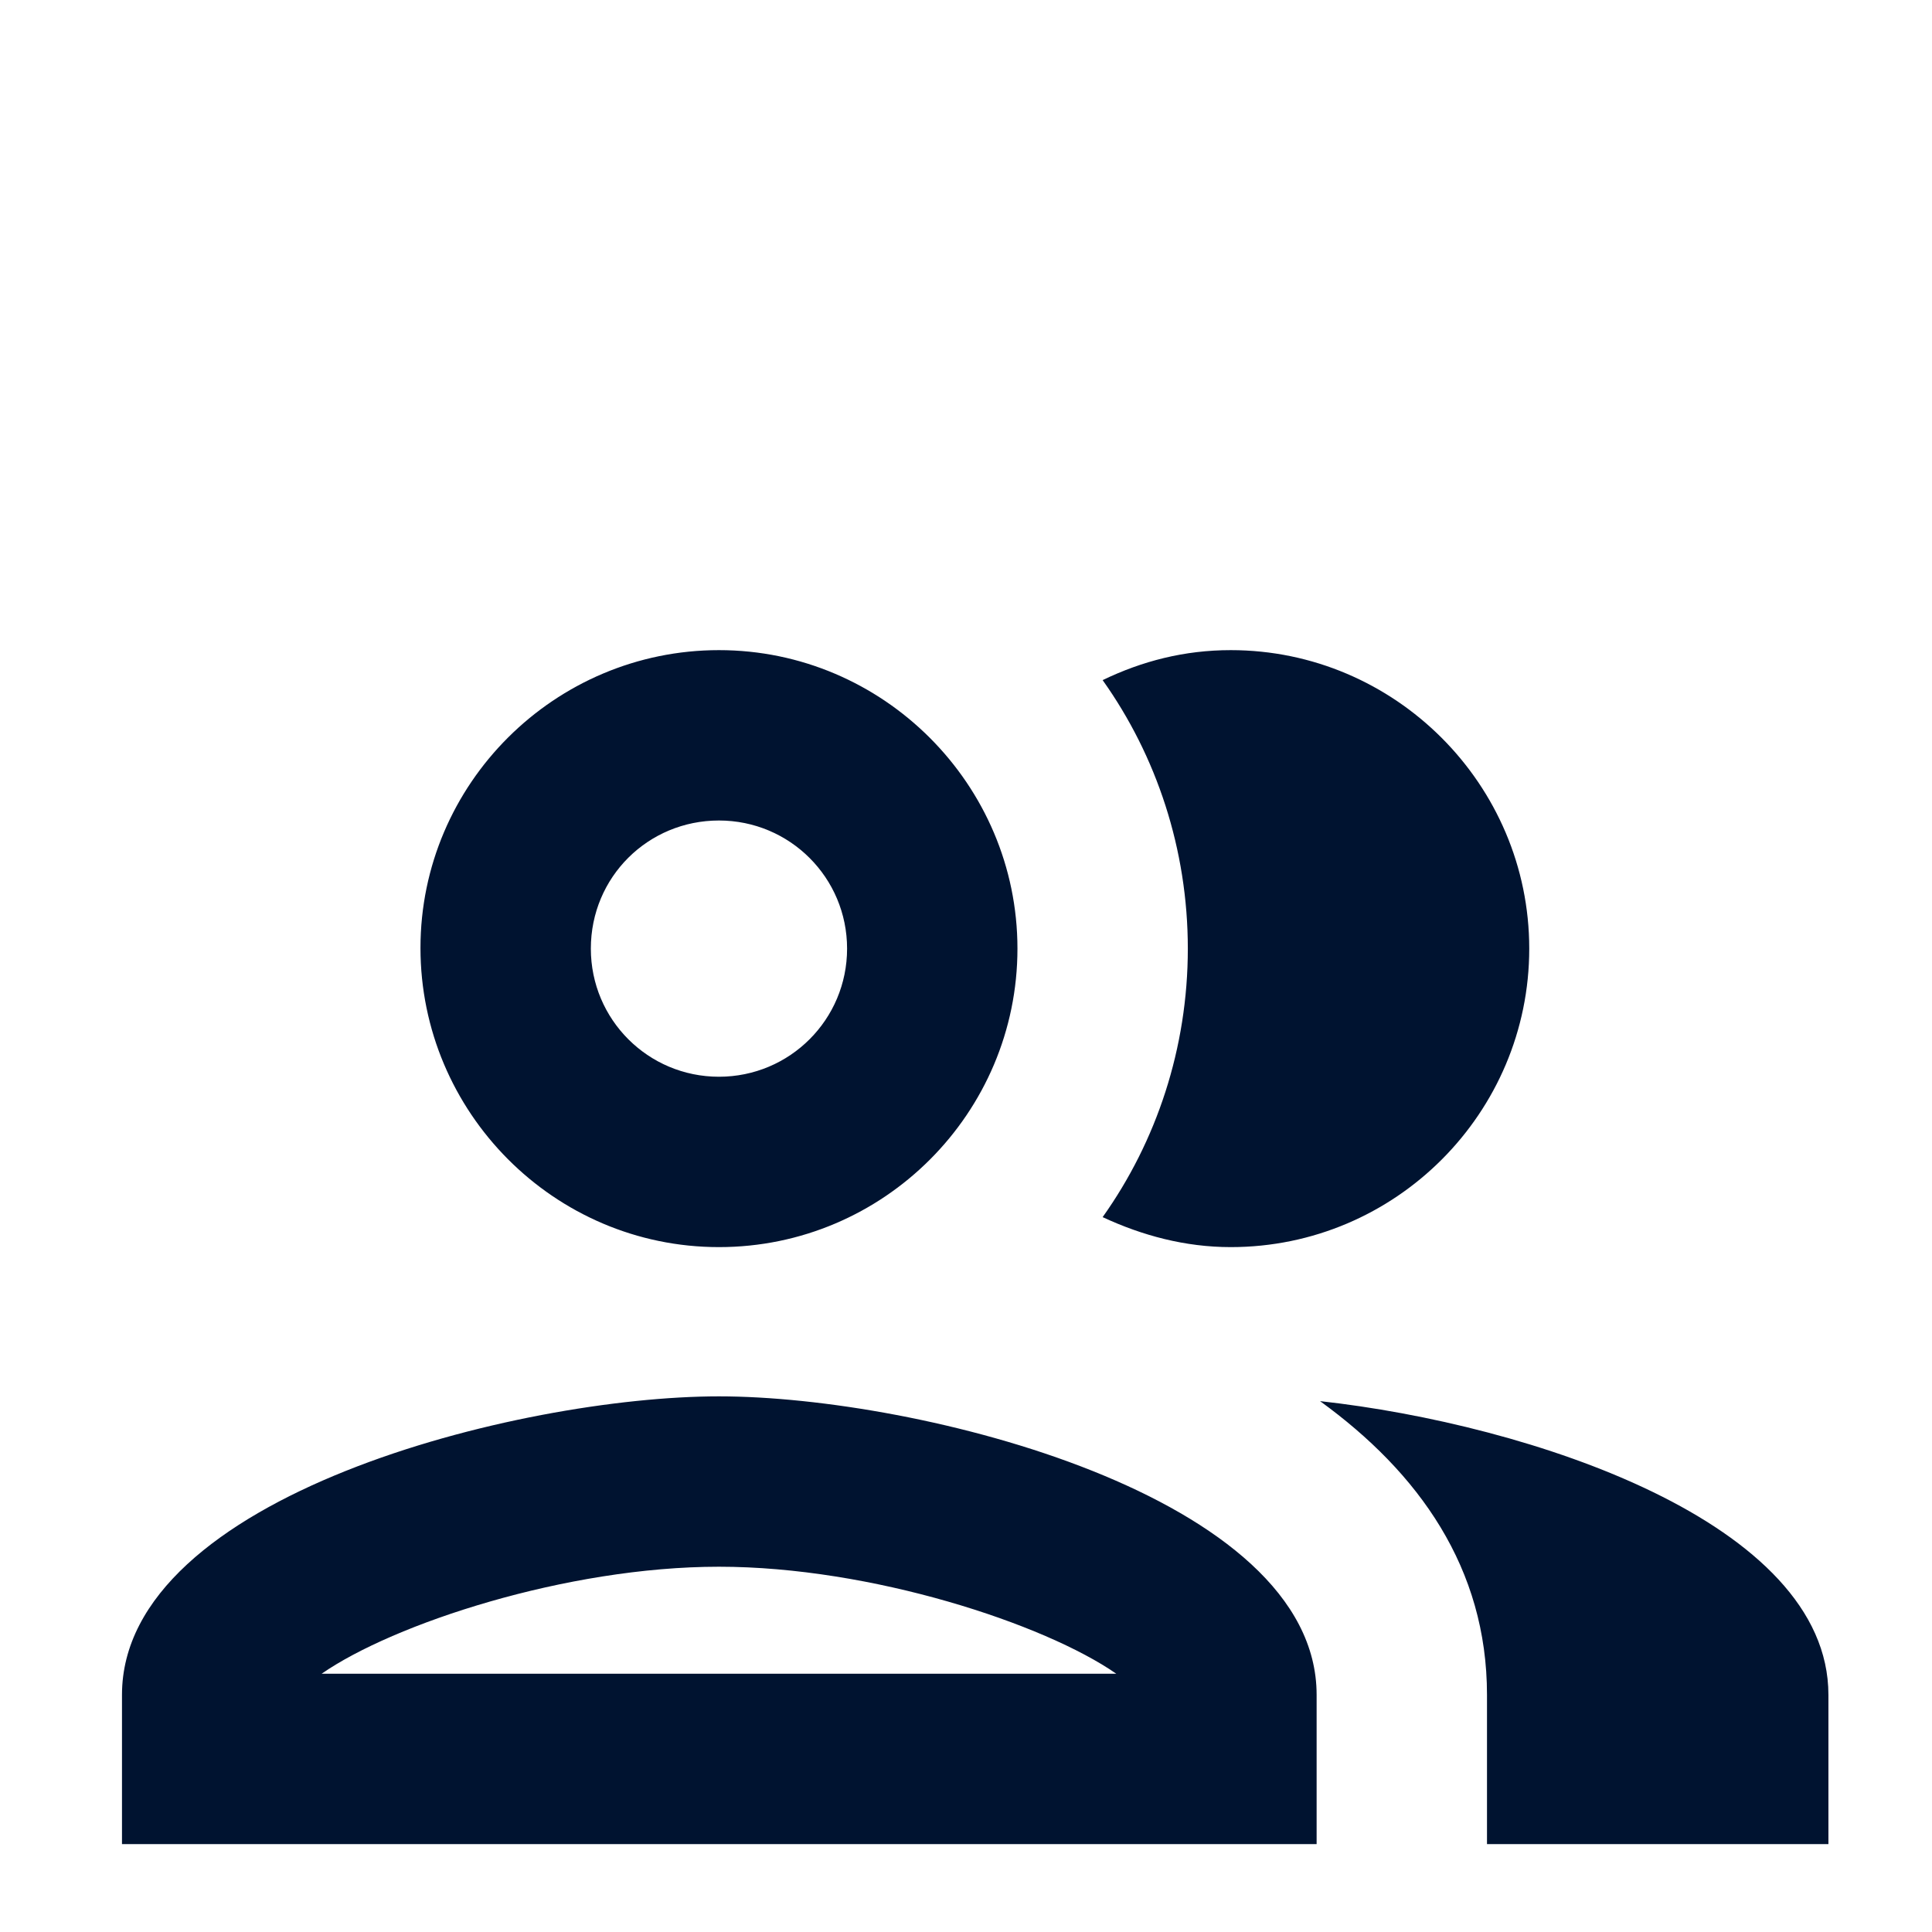
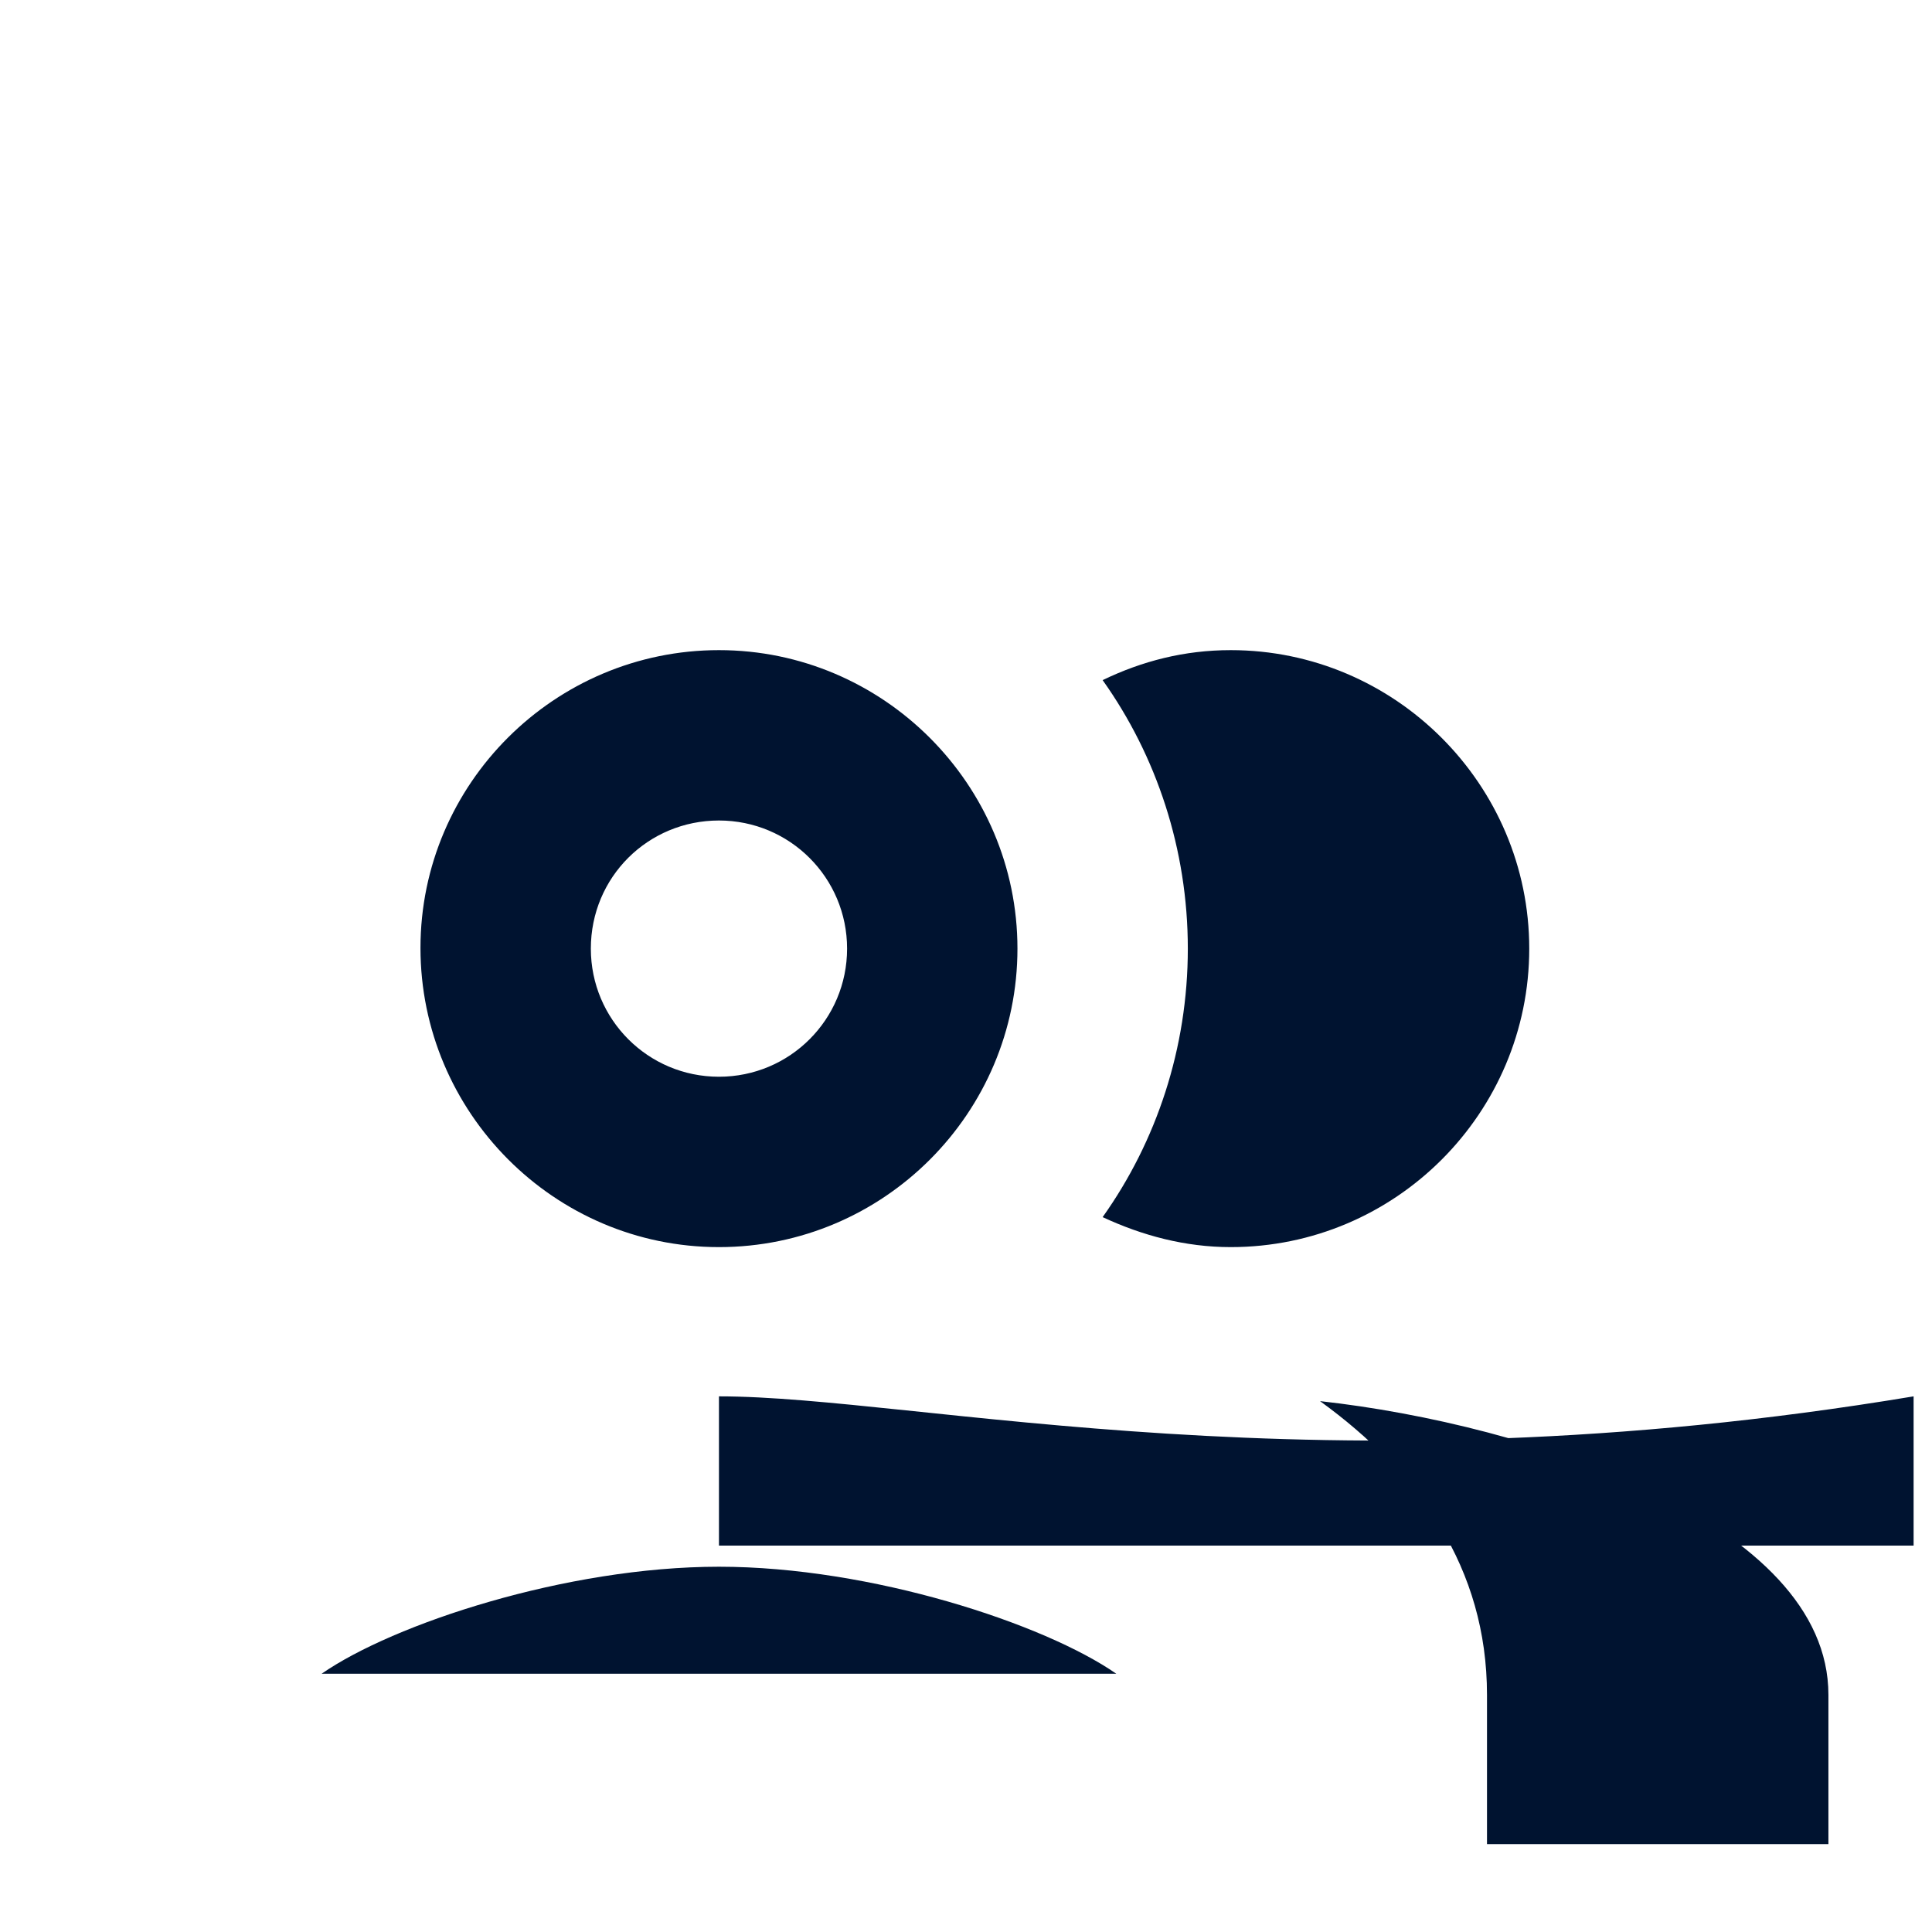
<svg xmlns="http://www.w3.org/2000/svg" version="1.1" id="Ebene_1" x="0px" y="0px" viewBox="0 0 283.5 283.5" style="enable-background:new 0 0 283.5 283.5;" xml:space="preserve">
  <style type="text/css">
	.st0{fill:#001330;}
</style>
-   <path class="st0" d="M105.5,204.9c-29.3,0-87.6,14.6-87.6,43.8v21.9h175.3v-21.9C193.2,219.5,134.8,204.9,105.5,204.9z M47.2,245.6  c10.5-7.3,35.9-15.7,58.3-15.7s47.8,8.4,58.3,15.7H47.2z M105.5,183c24.2,0,43.8-19.7,43.8-43.8s-19.7-43.8-43.8-43.8  S61.7,115,61.7,139.1S81.3,183,105.5,183z M105.5,120.4c10.4,0,18.8,8.4,18.8,18.8c0,10.4-8.4,18.8-18.8,18.8s-18.8-8.4-18.8-18.8  C86.7,128.7,95.1,120.4,105.5,120.4z M193.7,205.6c14.5,10.5,24.5,24.5,24.5,43.1v21.9h50.1v-21.9  C268.3,223.4,224.5,209,193.7,205.6z M180.6,183c24.2,0,43.8-19.7,43.8-43.8s-19.7-43.8-43.8-43.8c-6.8,0-13,1.6-18.8,4.4  c7.9,11.1,12.5,24.8,12.5,39.4c0,14.6-4.6,28.3-12.5,39.4C167.6,181.3,173.9,183,180.6,183z" />
+   <path class="st0" d="M105.5,204.9v21.9h175.3v-21.9C193.2,219.5,134.8,204.9,105.5,204.9z M47.2,245.6  c10.5-7.3,35.9-15.7,58.3-15.7s47.8,8.4,58.3,15.7H47.2z M105.5,183c24.2,0,43.8-19.7,43.8-43.8s-19.7-43.8-43.8-43.8  S61.7,115,61.7,139.1S81.3,183,105.5,183z M105.5,120.4c10.4,0,18.8,8.4,18.8,18.8c0,10.4-8.4,18.8-18.8,18.8s-18.8-8.4-18.8-18.8  C86.7,128.7,95.1,120.4,105.5,120.4z M193.7,205.6c14.5,10.5,24.5,24.5,24.5,43.1v21.9h50.1v-21.9  C268.3,223.4,224.5,209,193.7,205.6z M180.6,183c24.2,0,43.8-19.7,43.8-43.8s-19.7-43.8-43.8-43.8c-6.8,0-13,1.6-18.8,4.4  c7.9,11.1,12.5,24.8,12.5,39.4c0,14.6-4.6,28.3-12.5,39.4C167.6,181.3,173.9,183,180.6,183z" />
</svg>